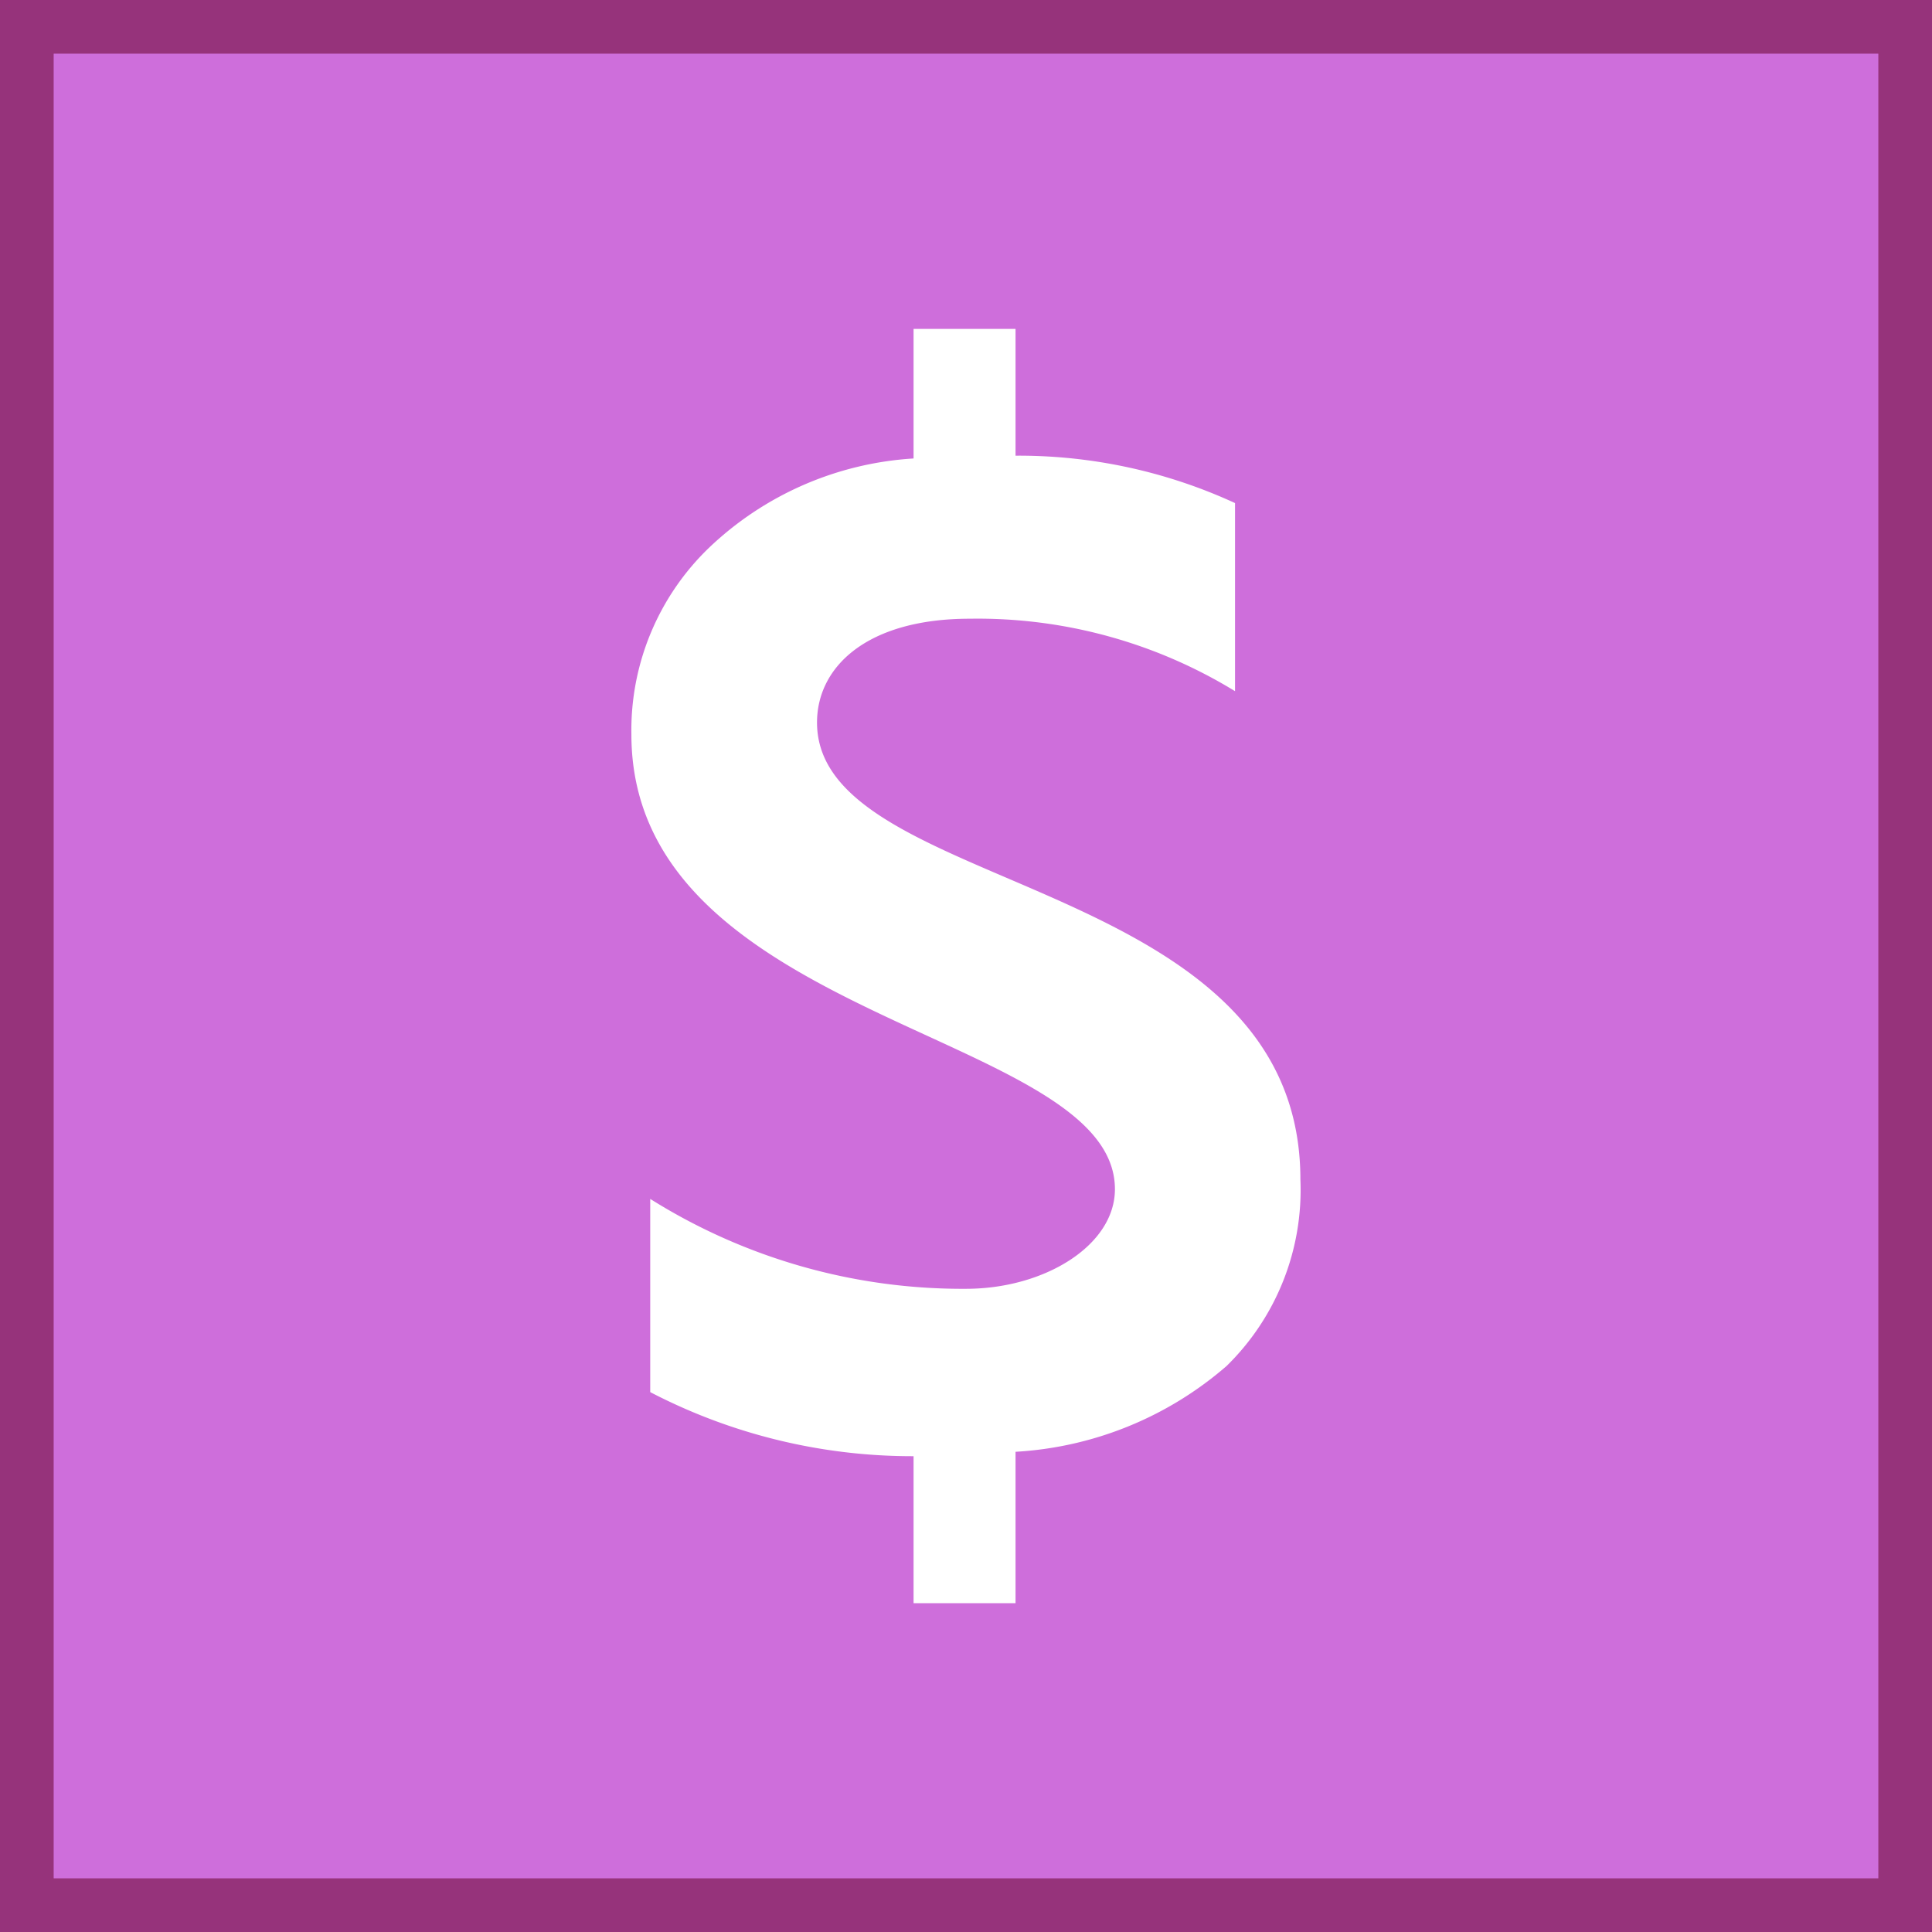
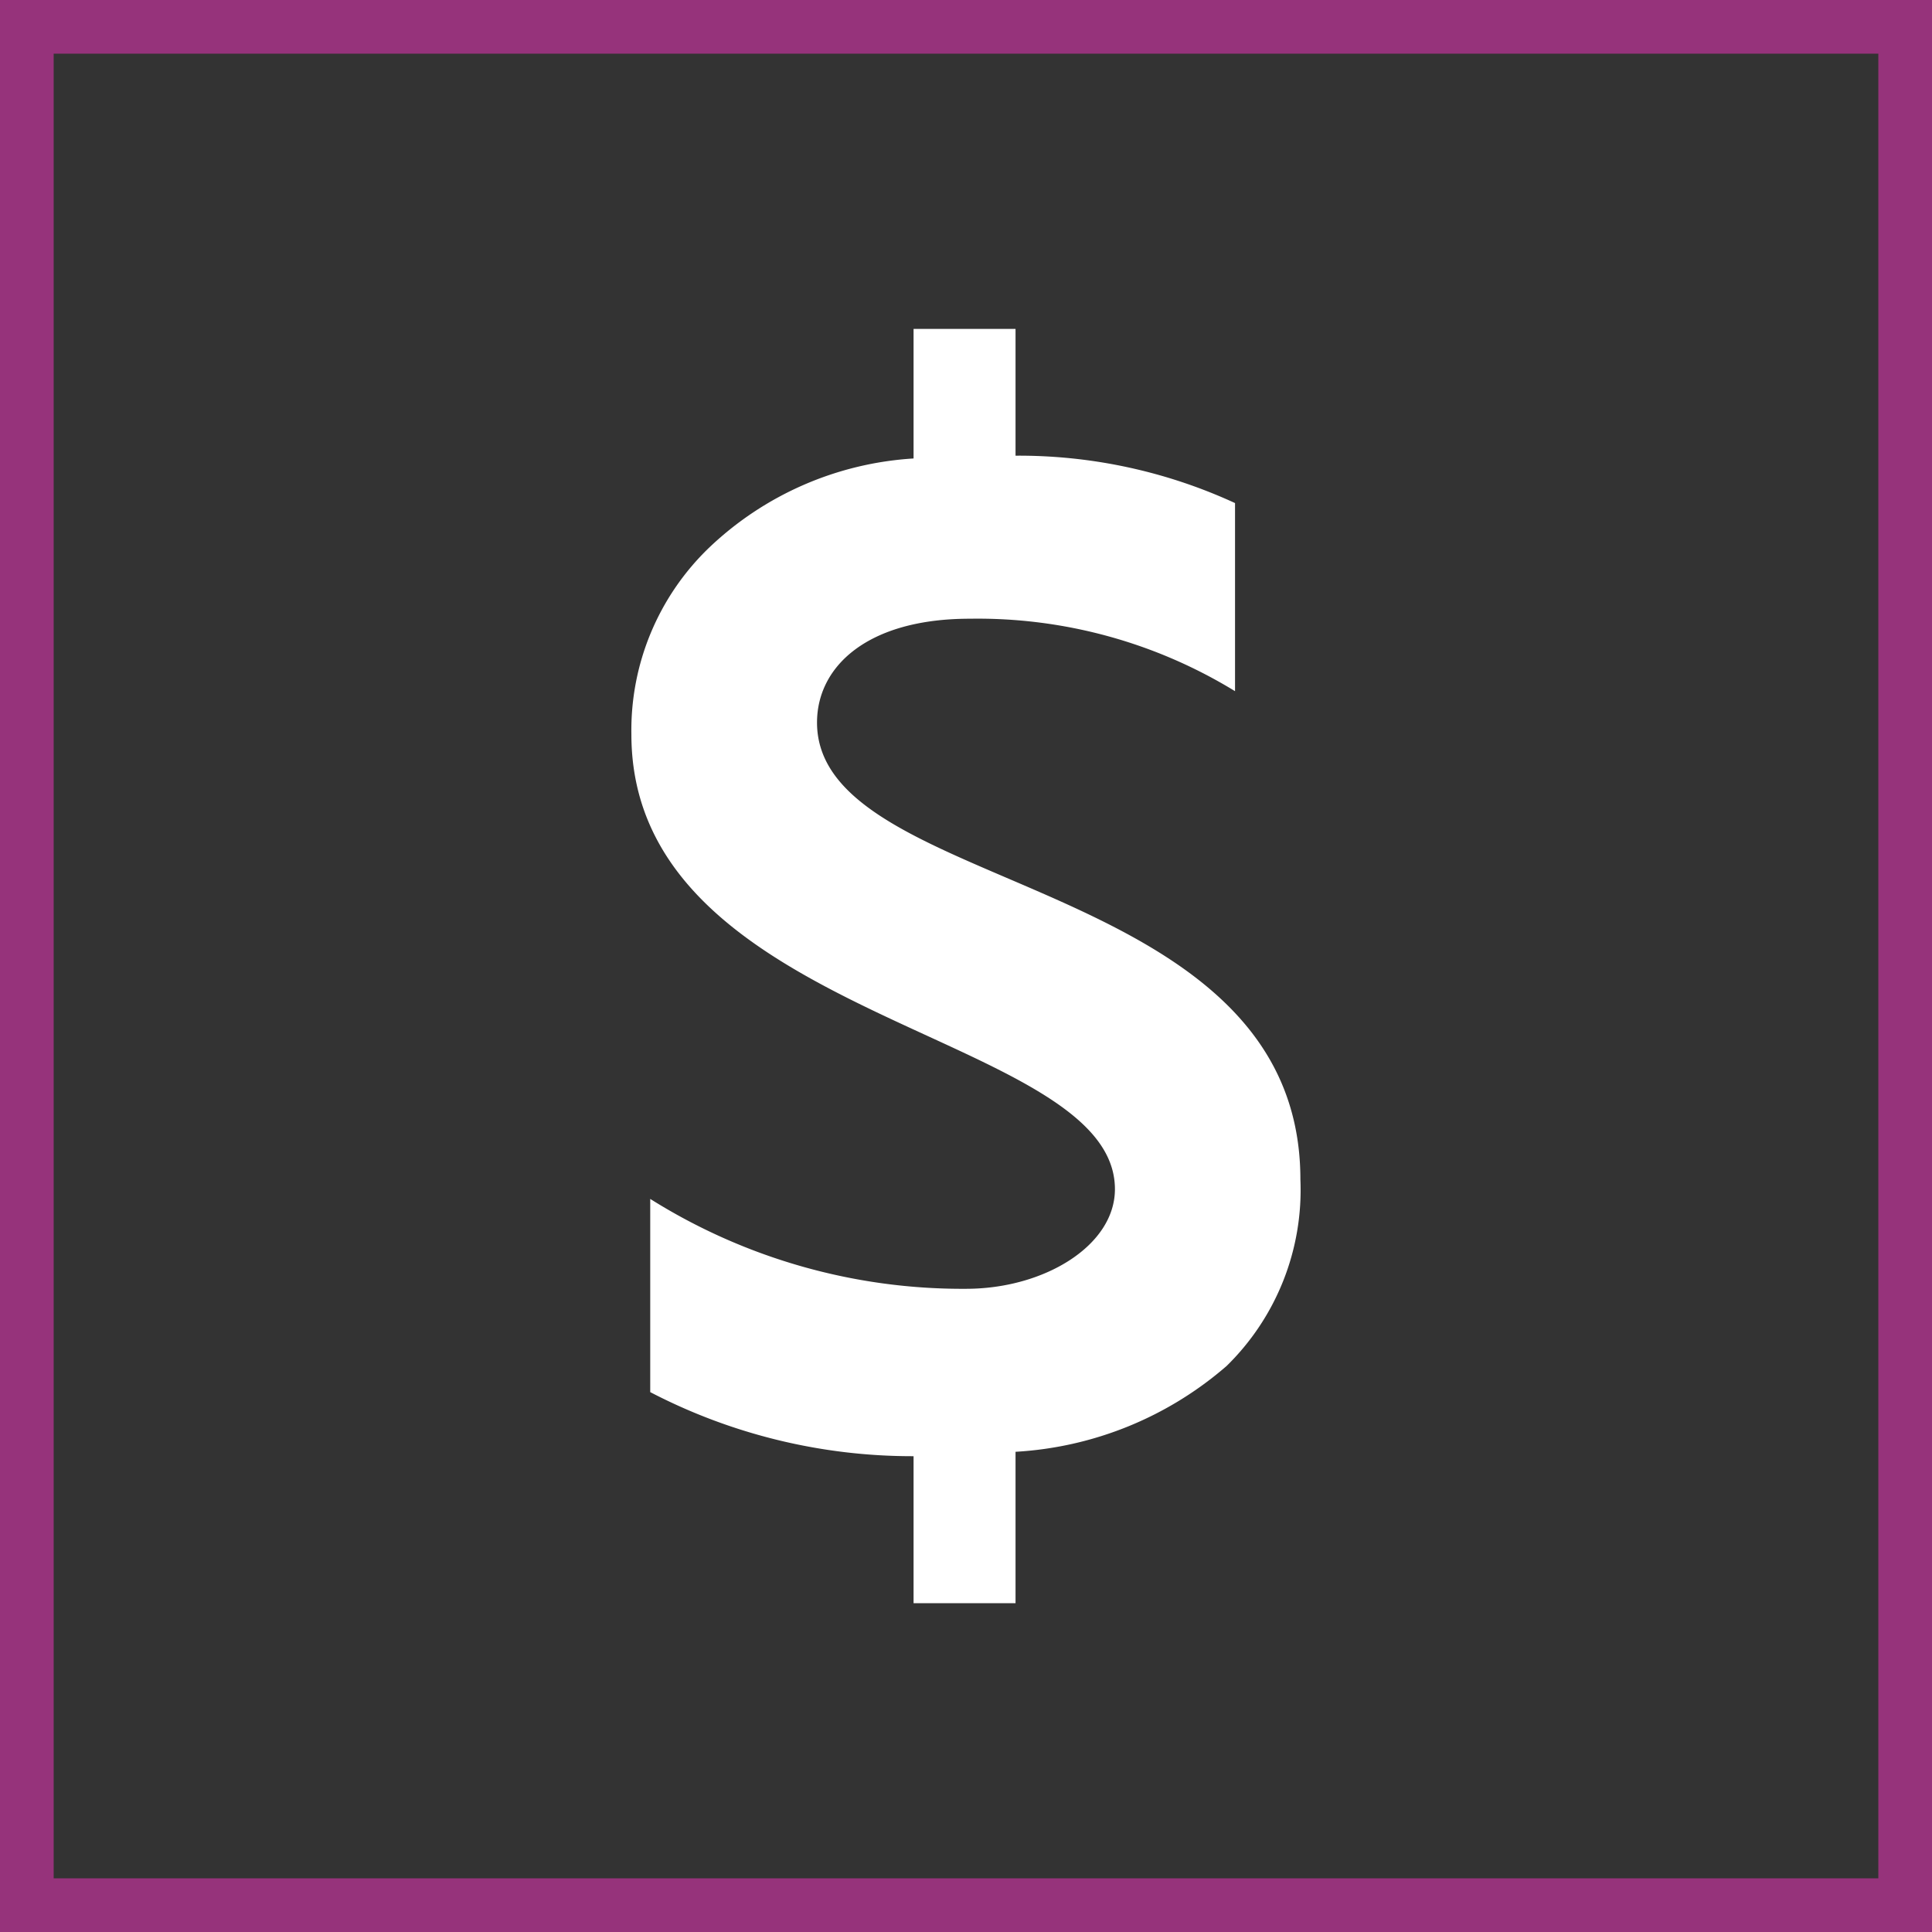
<svg xmlns="http://www.w3.org/2000/svg" width="36" height="36" viewBox="0 0 36 36">
  <rect x="0" y="0" width="36" height="36" fill="#333333" stroke="none" />
  <g id="icons8-bank" transform="translate(-2 -2)">
-     <path id="Path_114" data-name="Path 114" d="M2.5,2.5h35v35H2.5Z" fill="#ce6edb" />
    <path id="Path_115" data-name="Path 115" d="M37,3V37H3V3H37m1-1H2V38H38V2Z" fill="#96337b" />
    <path id="Path_116" data-name="Path 116" d="M17.224,15.463c0-1.038.931-1.934,2.846-1.934a9.183,9.183,0,0,1,4.943,1.35V11.374a9.626,9.626,0,0,0-4.09-.883V8.129h-1.9v2.414a6.055,6.055,0,0,0-3.816,1.668,4.717,4.717,0,0,0-1.442,3.472c0,5.368,9.01,5.535,9.01,8.476,0,1.047-1.312,1.856-2.775,1.856a10.938,10.938,0,0,1-5.884-1.675v3.6a10.579,10.579,0,0,0,4.907,1.194v2.739h1.9V29.052a6.57,6.57,0,0,0,3.934-1.6,4.59,4.59,0,0,0,1.374-3.473C26.231,18.247,17.224,18.685,17.224,15.463Z" fill="#fff" />
  </g>
</svg>